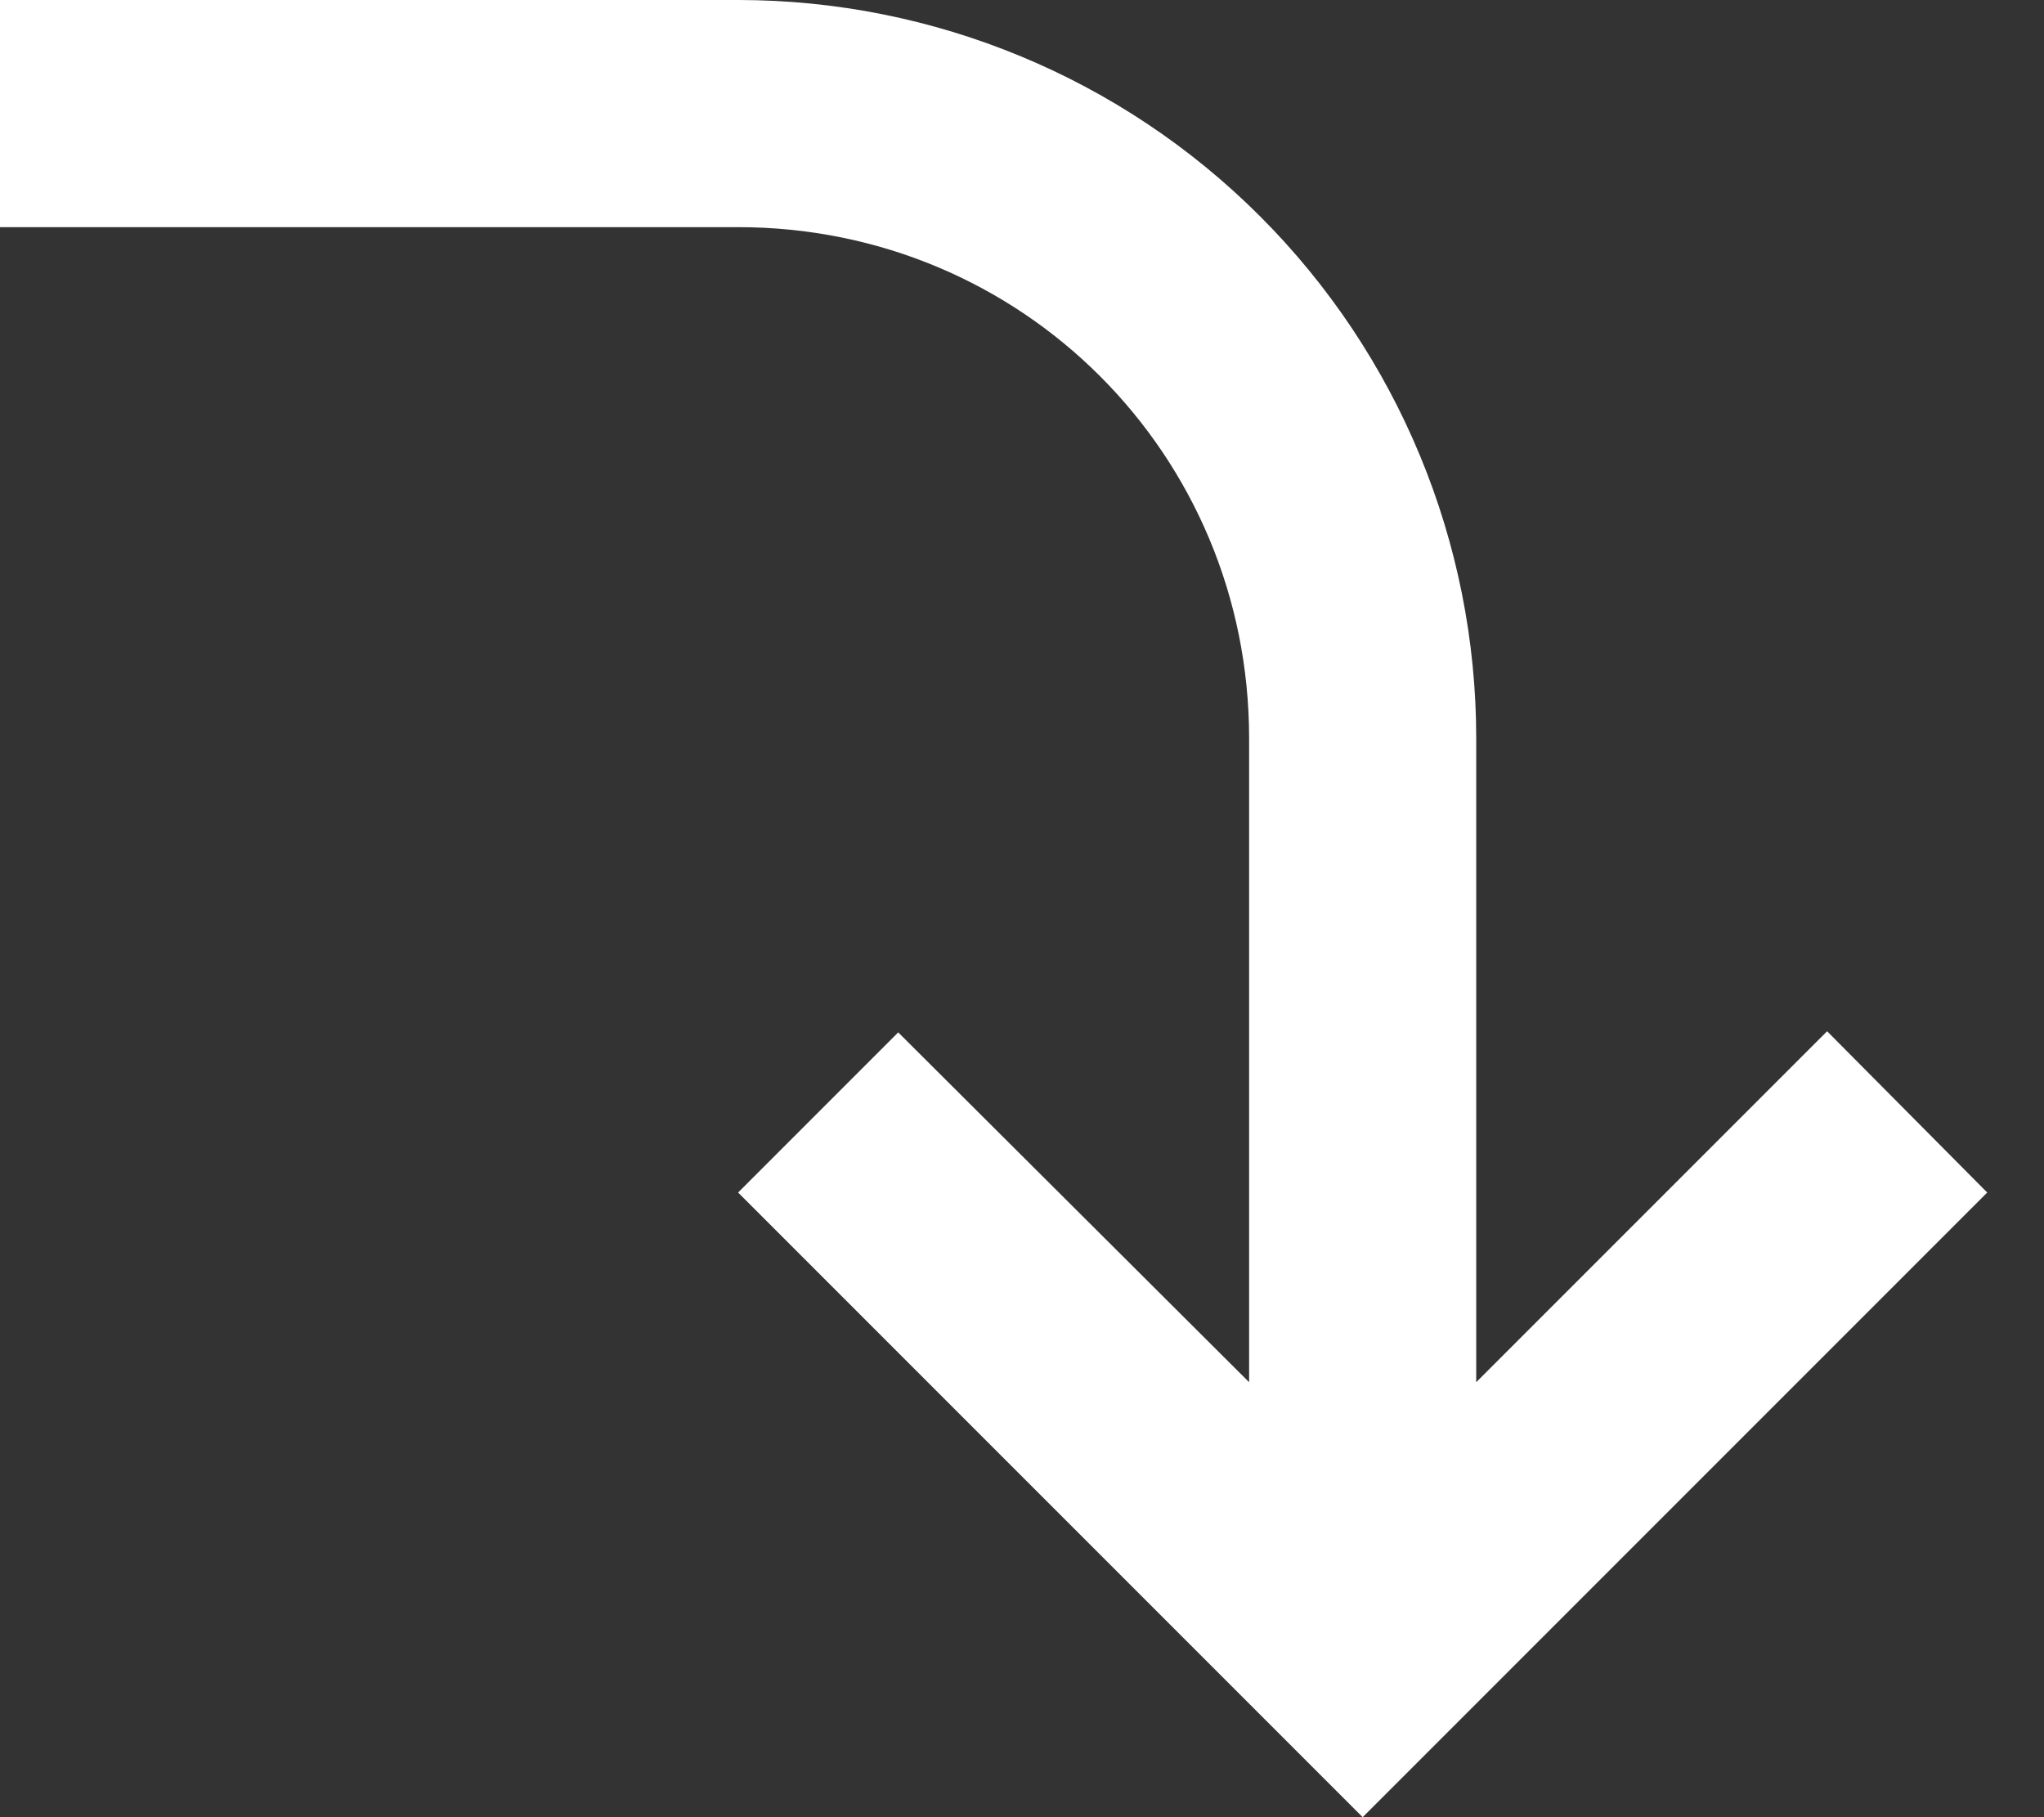
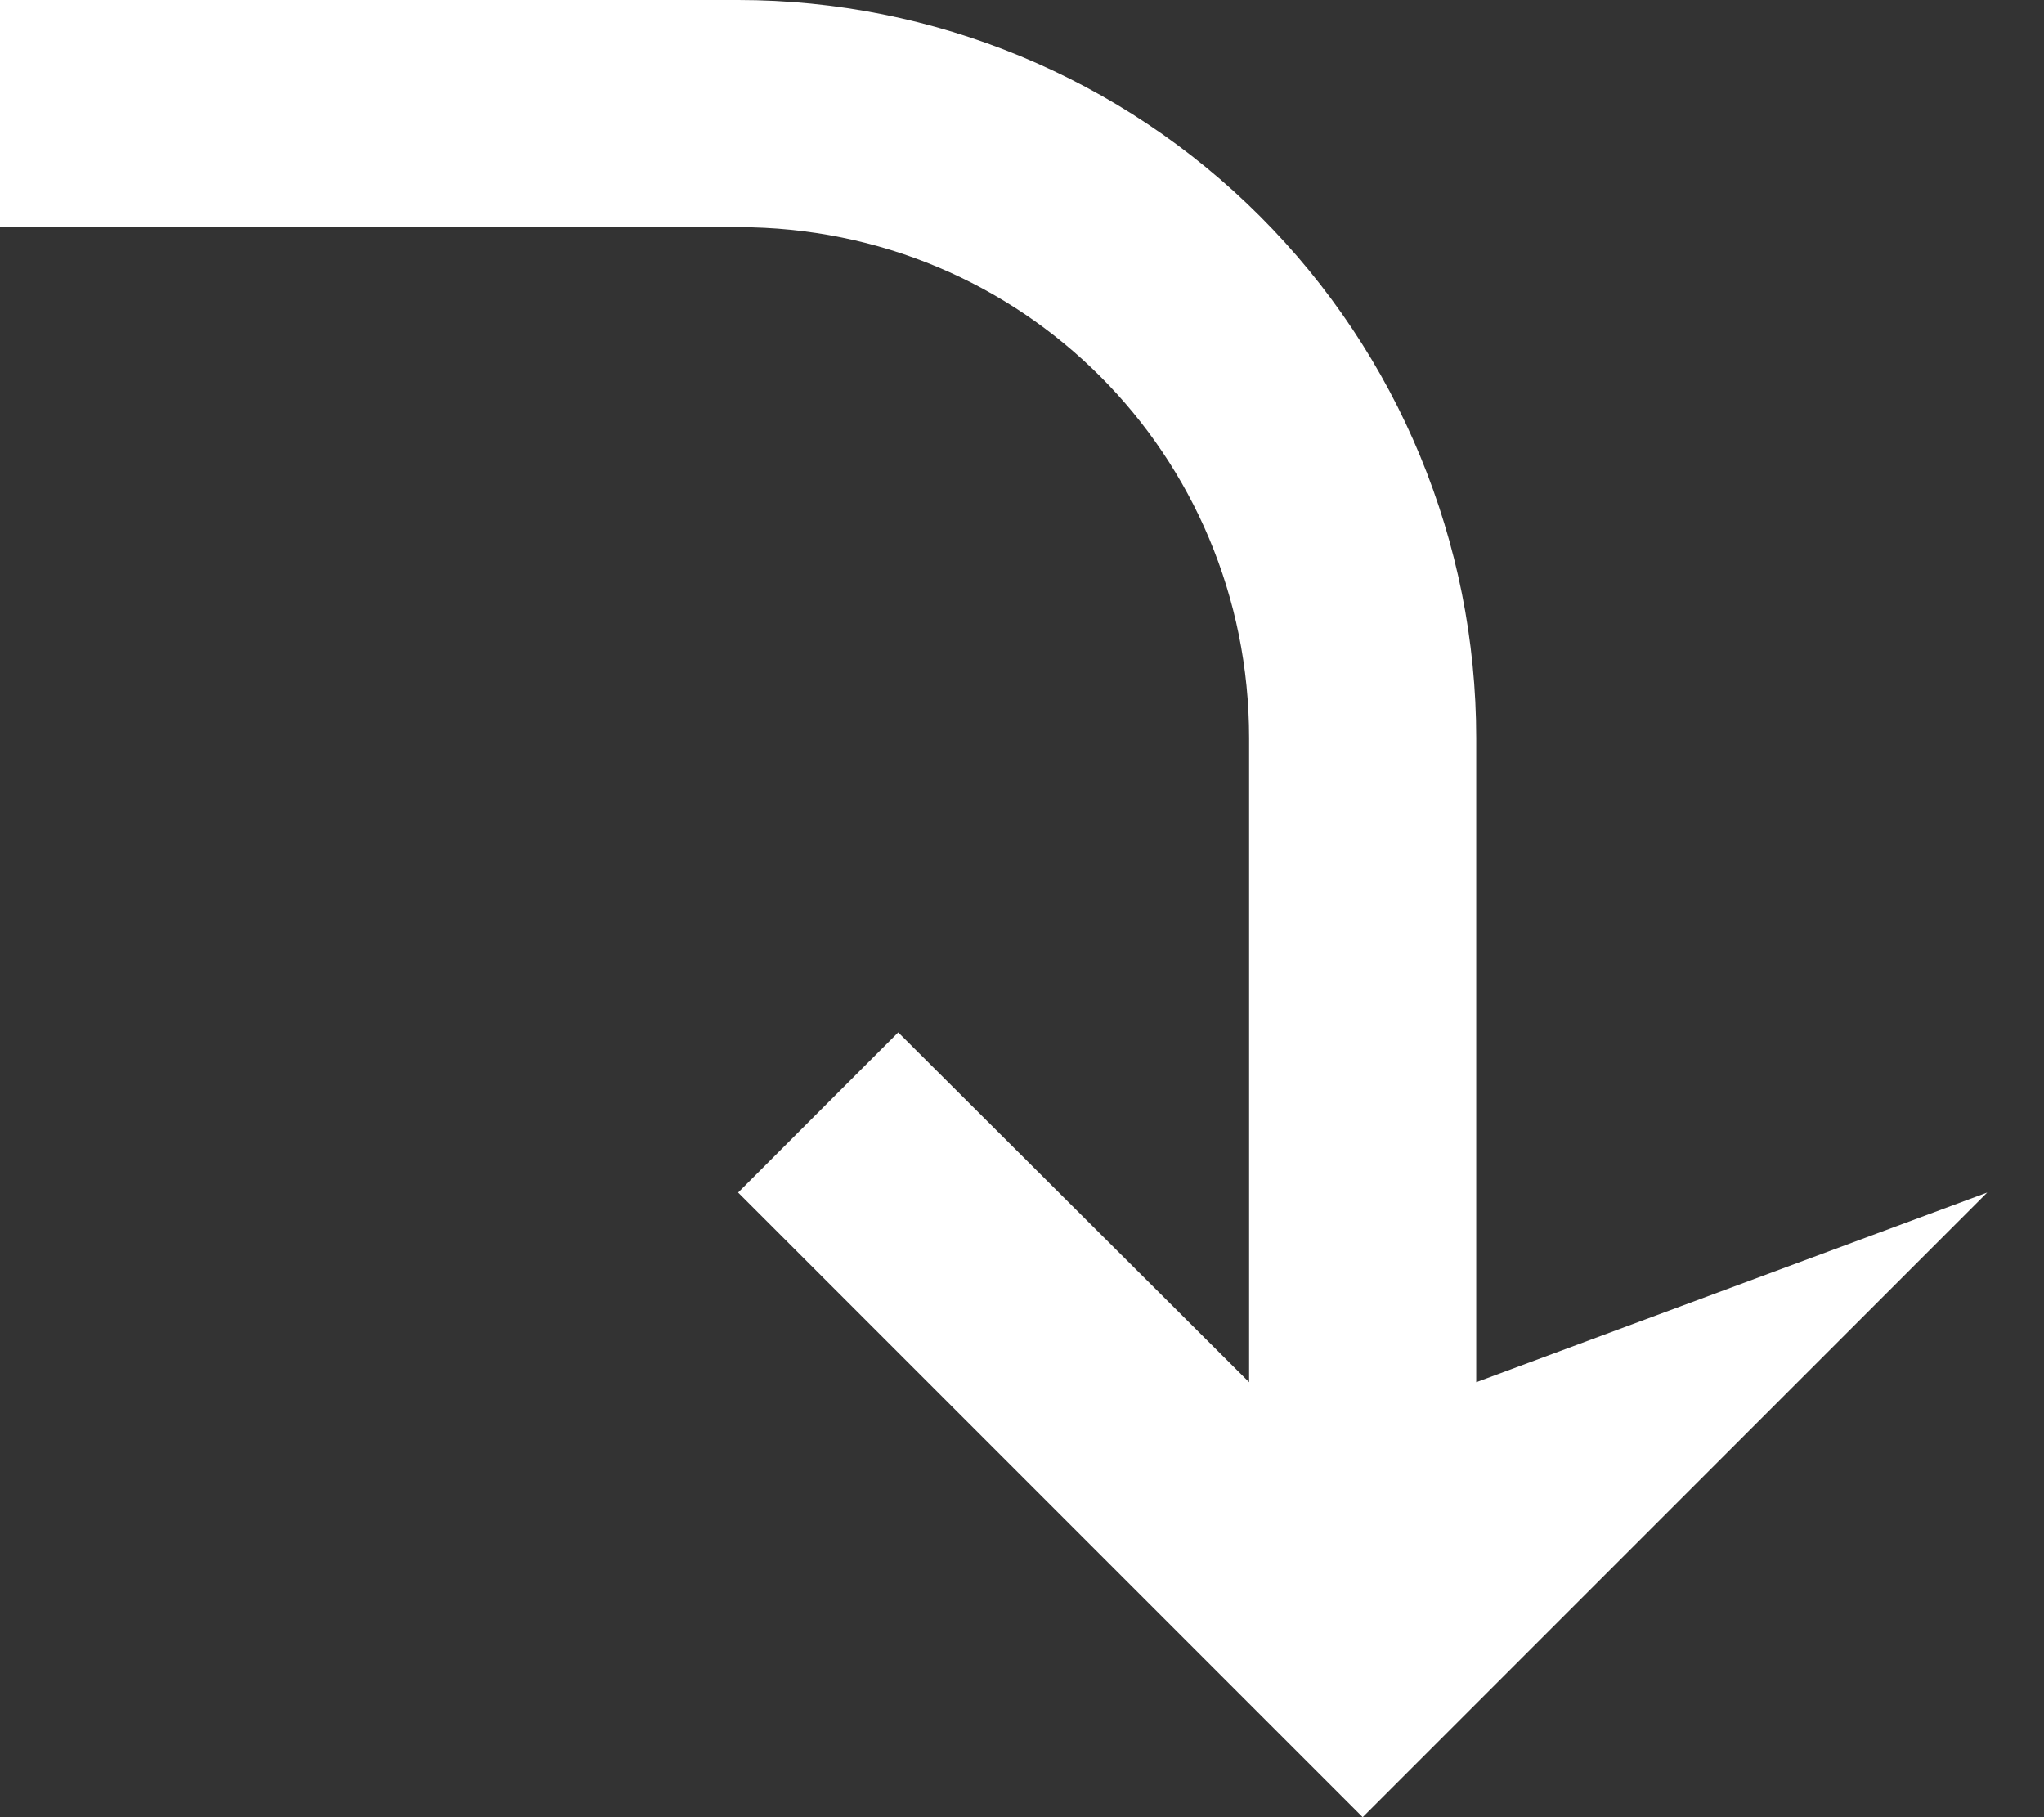
<svg xmlns="http://www.w3.org/2000/svg" width="18" height="16" viewBox="0 0 18 16" fill="none">
  <rect x="0" y="0" width="18" height="16" fill="#333333" stroke="none" />
-   <path d="M17.5 10.5L12 16L6.5 10.5L7.91 9.09L11 12.17V6.5C11 4 9 2 6.5 2H0V0H6.5C8.224 0 9.877 0.685 11.096 1.904C12.315 3.123 13 4.776 13 6.5V12.17L16.09 9.08L17.5 10.5Z" fill="white" />
+   <path d="M17.5 10.5L12 16L6.5 10.5L7.91 9.09L11 12.17V6.5C11 4 9 2 6.5 2H0V0H6.5C8.224 0 9.877 0.685 11.096 1.904C12.315 3.123 13 4.776 13 6.5V12.17L17.5 10.5Z" fill="white" />
</svg>